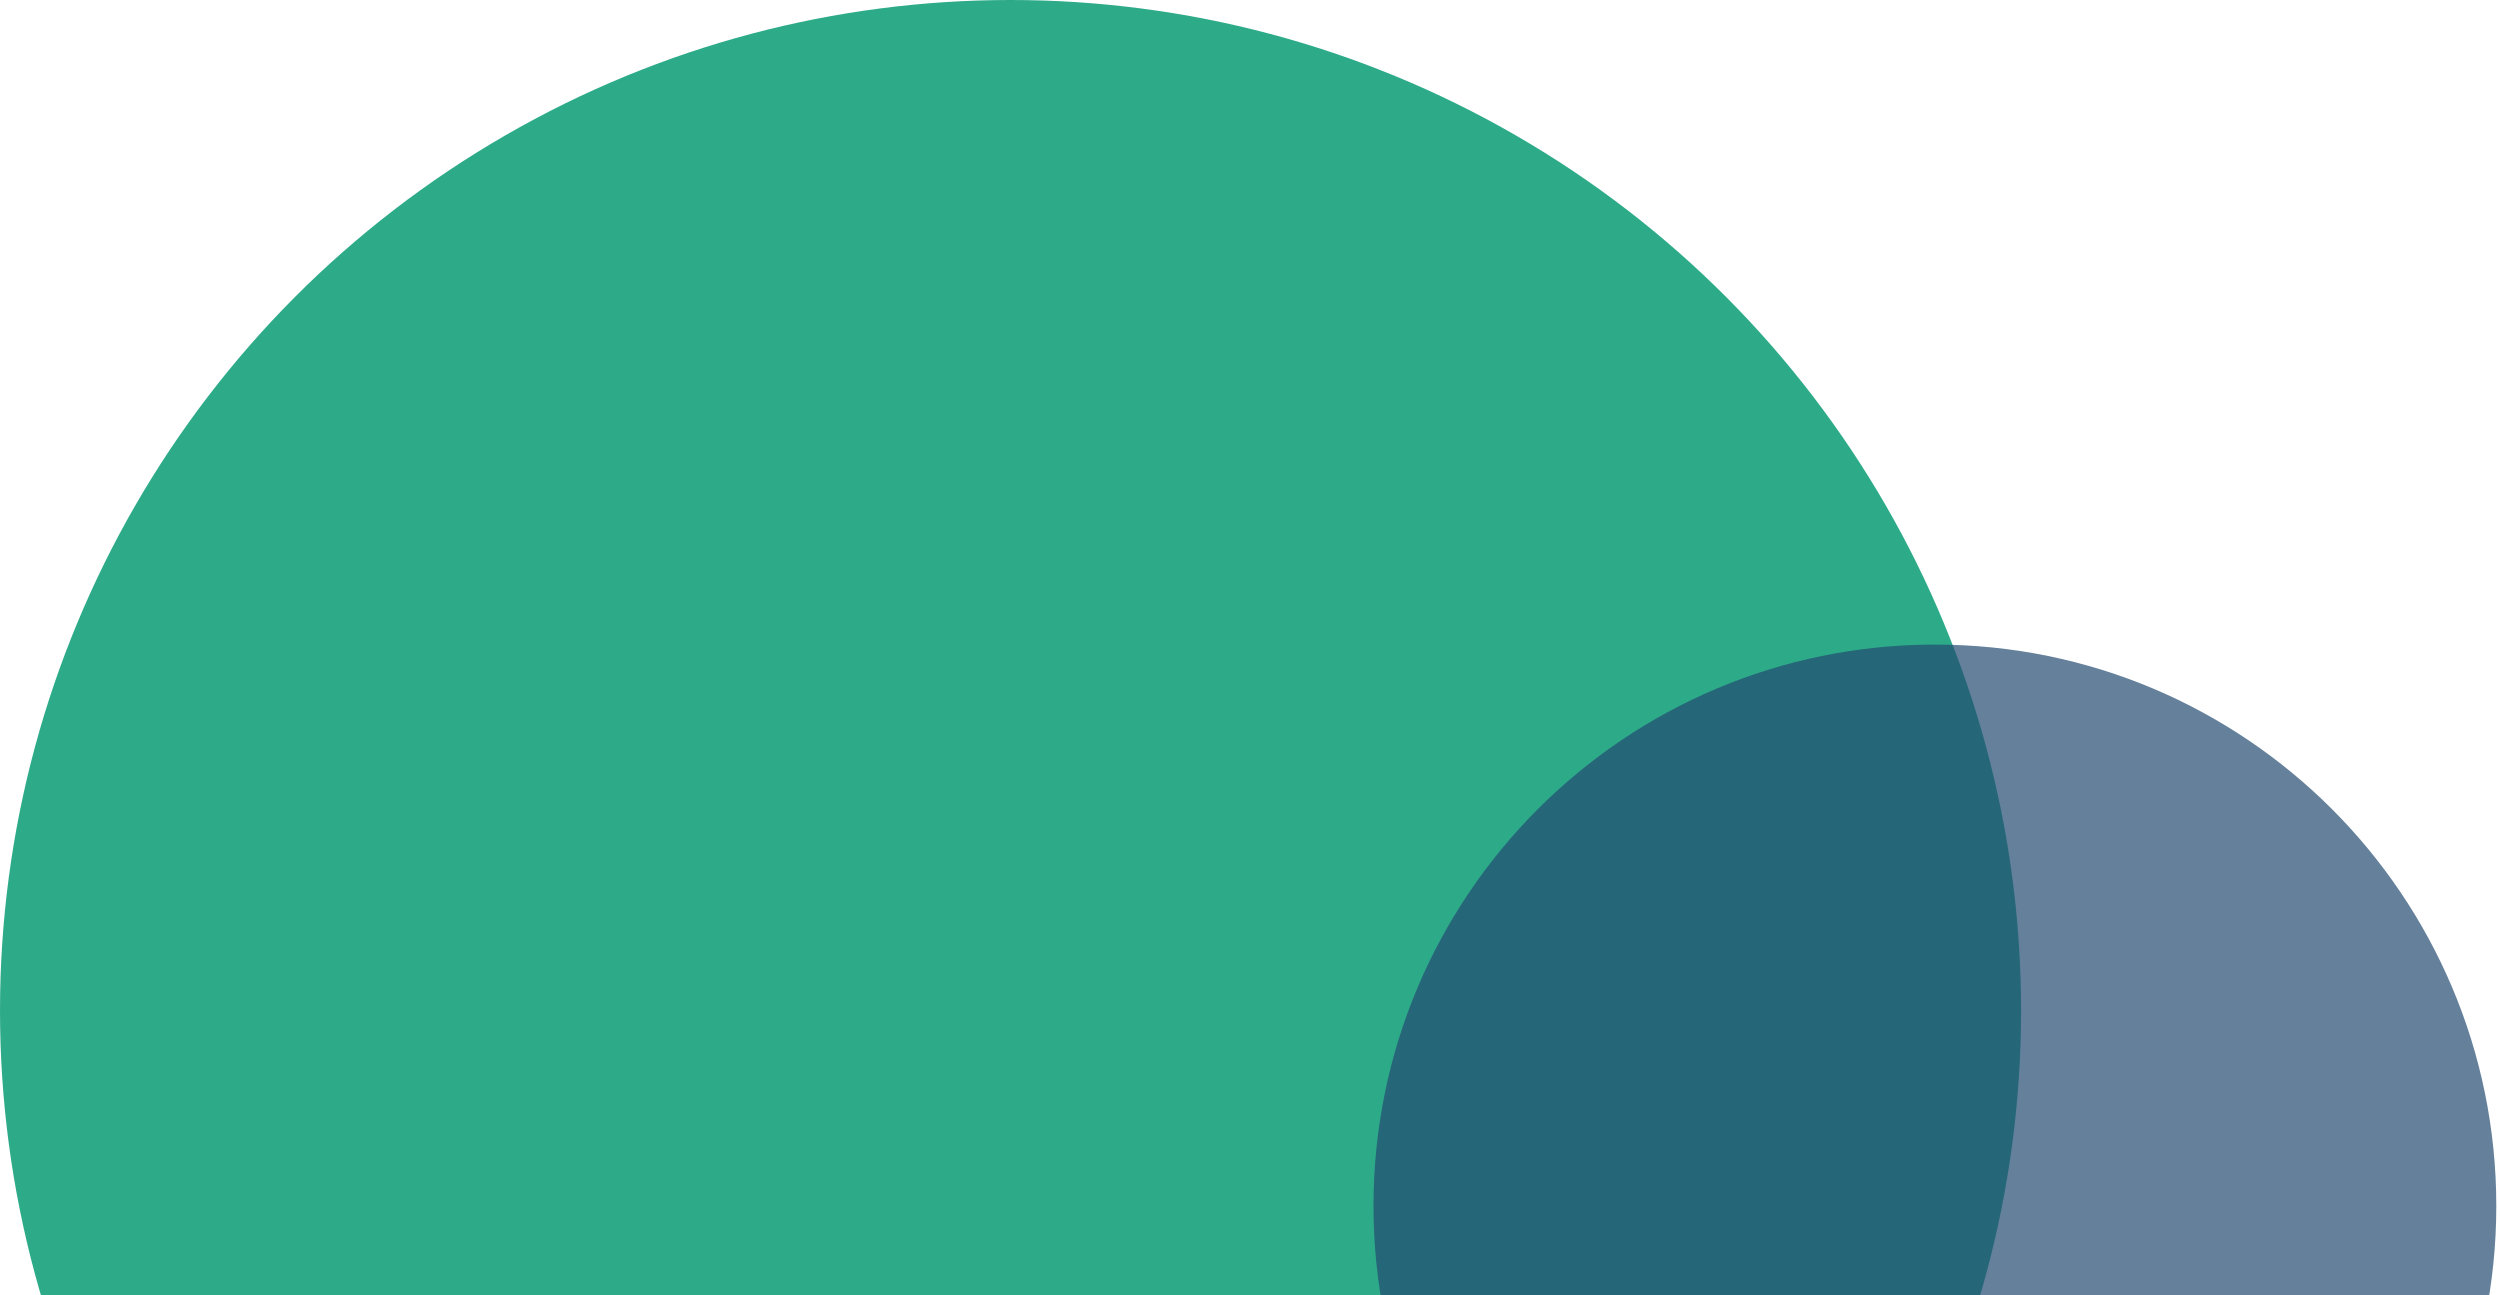
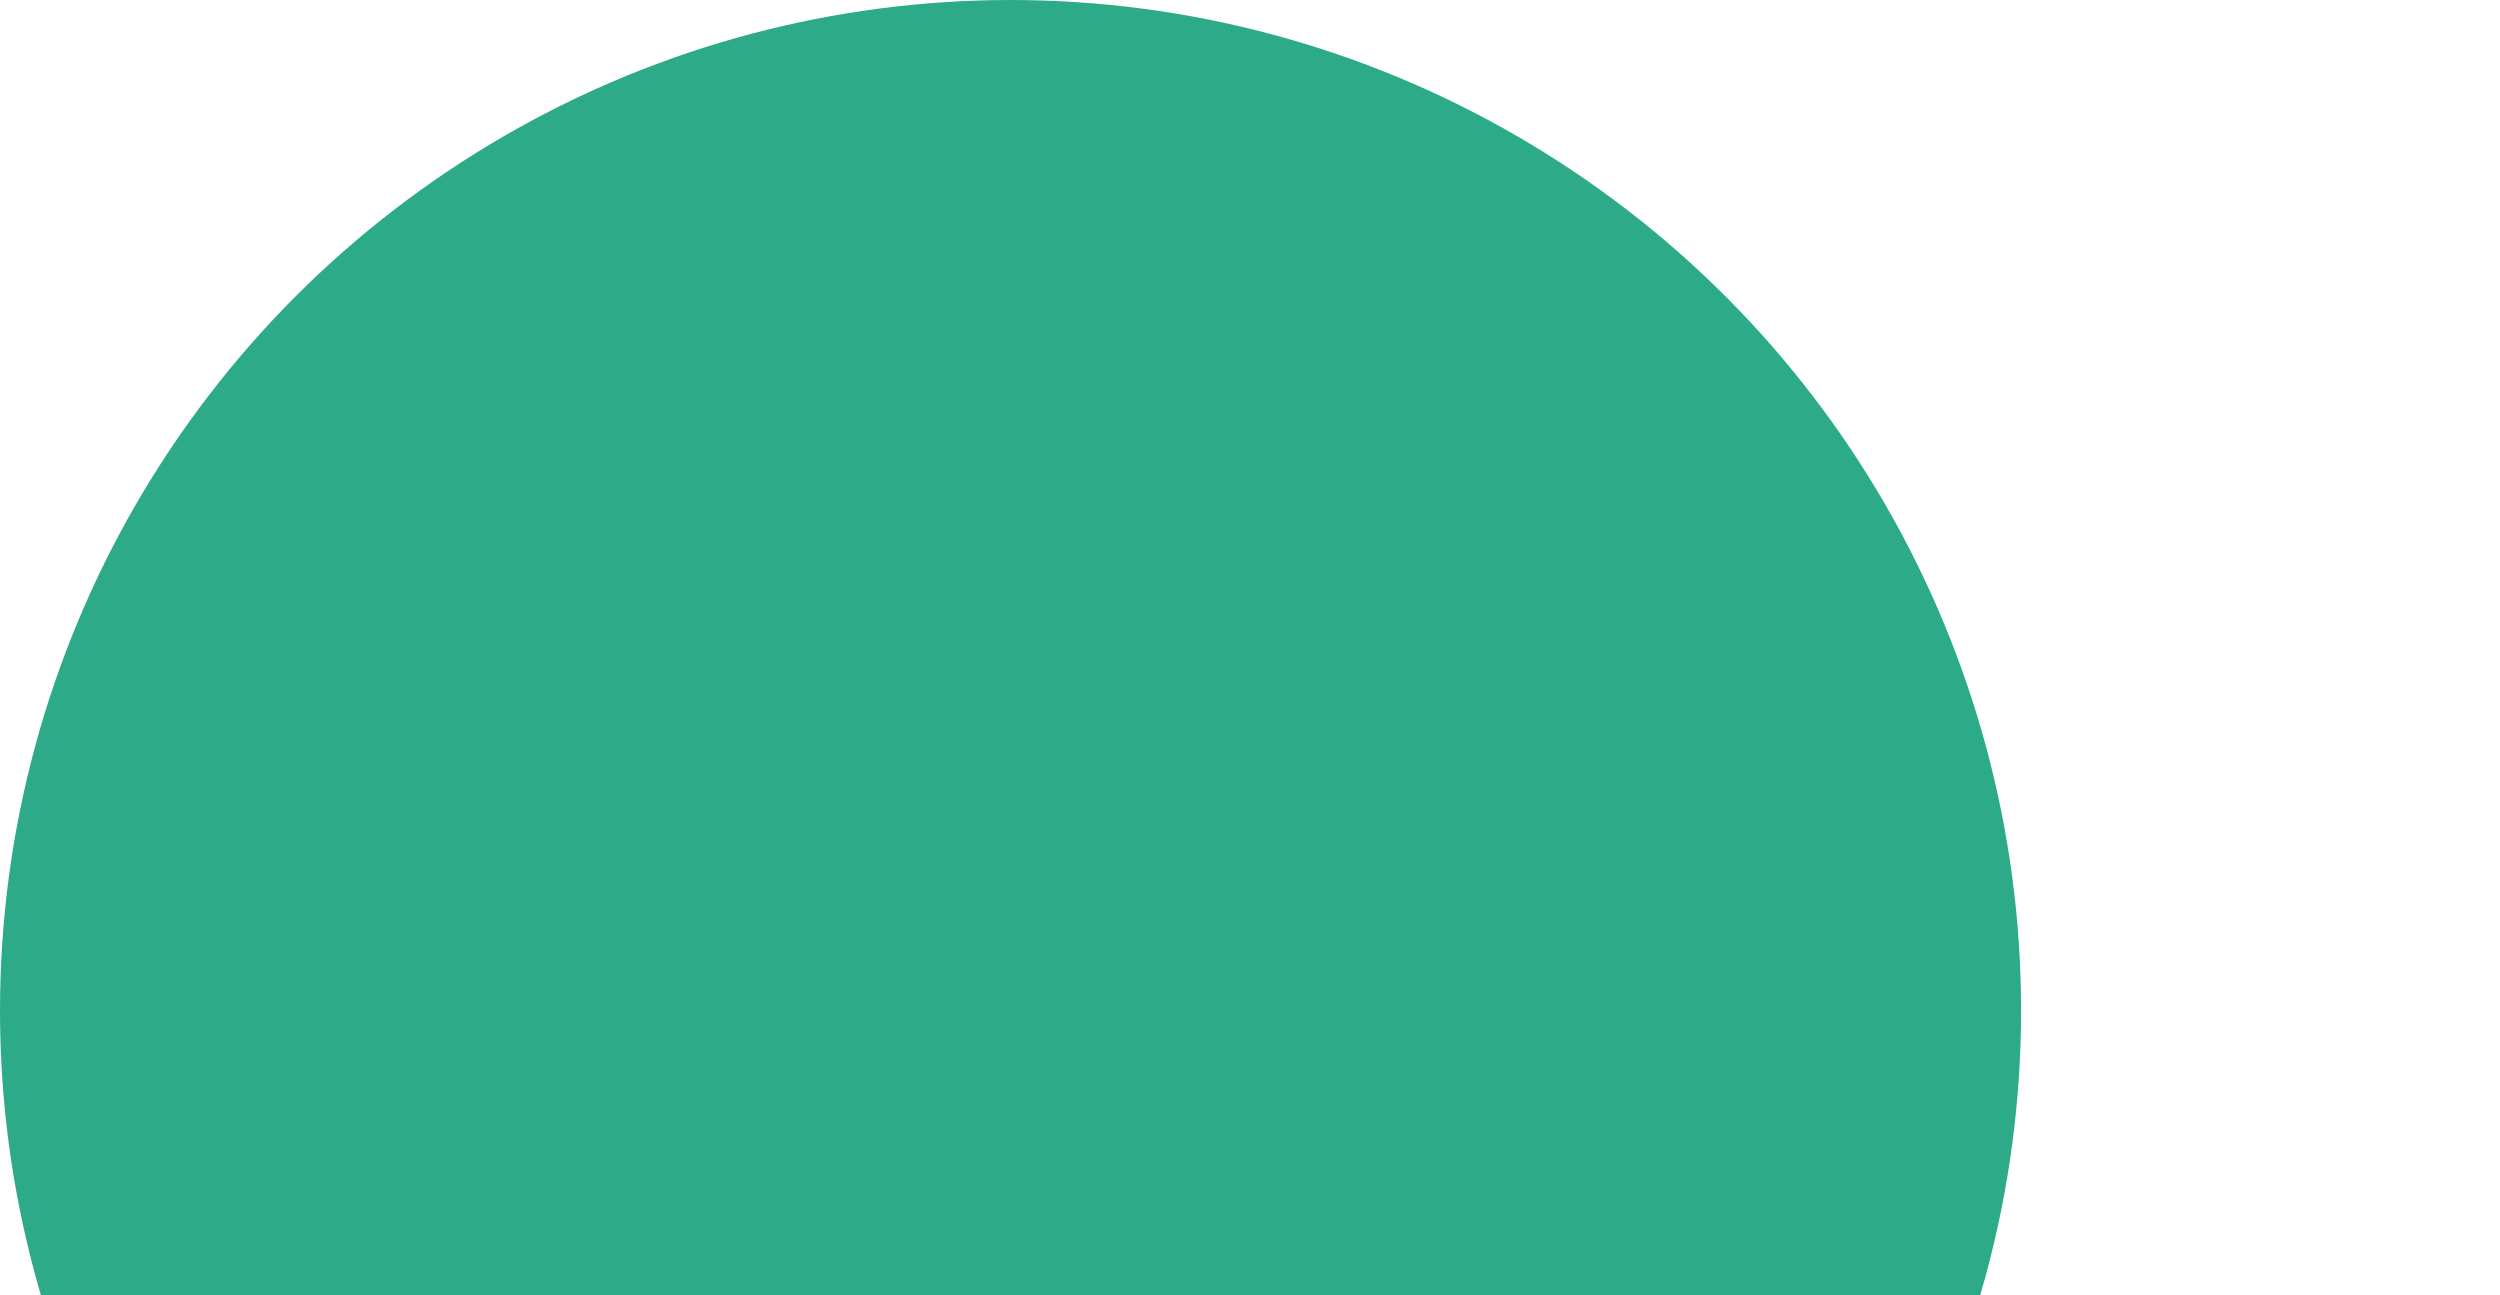
<svg xmlns="http://www.w3.org/2000/svg" width="830" height="430" viewBox="0 0 830 430">
  <g fill="none" fill-rule="evenodd">
    <ellipse fill="#2DAB89" cx="335.5" cy="335.5" rx="335.5" ry="335.5" />
-     <path d="M642.385 586.77c102.938 0 186.385-83.447 186.385-186.385C828.77 297.447 745.323 214 642.385 214 539.447 214 456 297.447 456 400.385c0 102.938 83.447 186.385 186.385 186.385z" fill="#234A71" opacity=".7" />
  </g>
</svg>